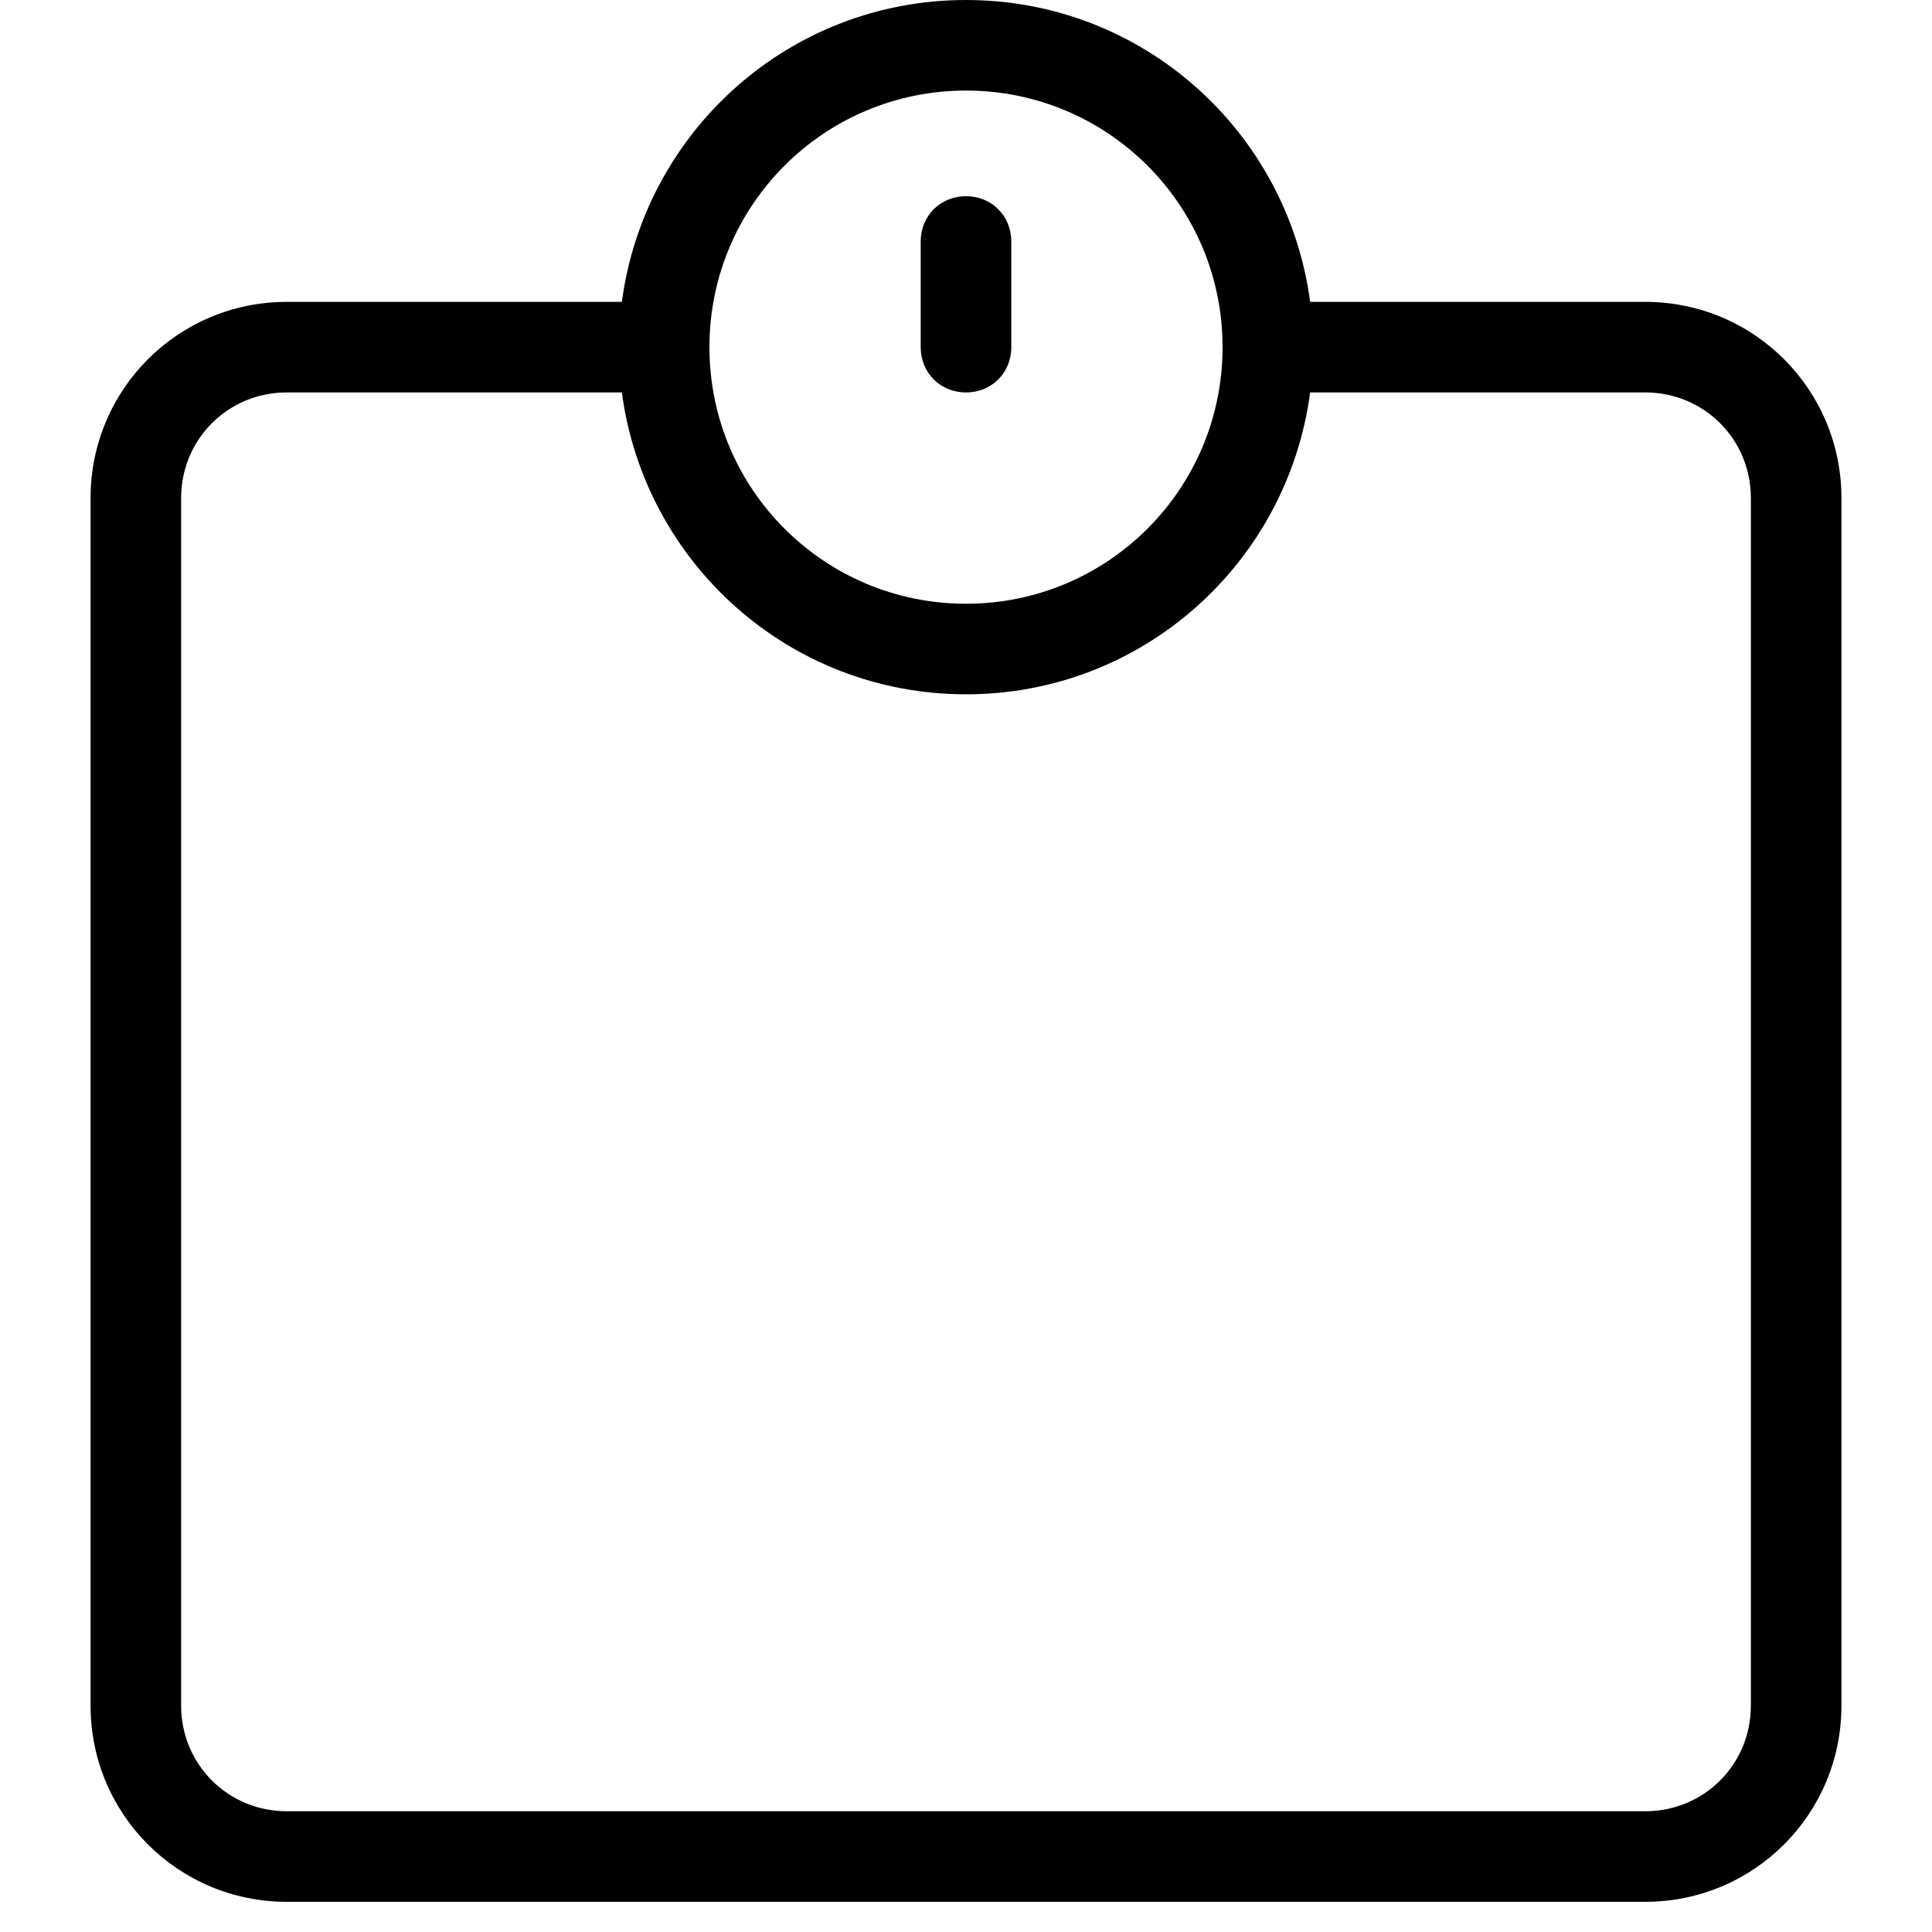
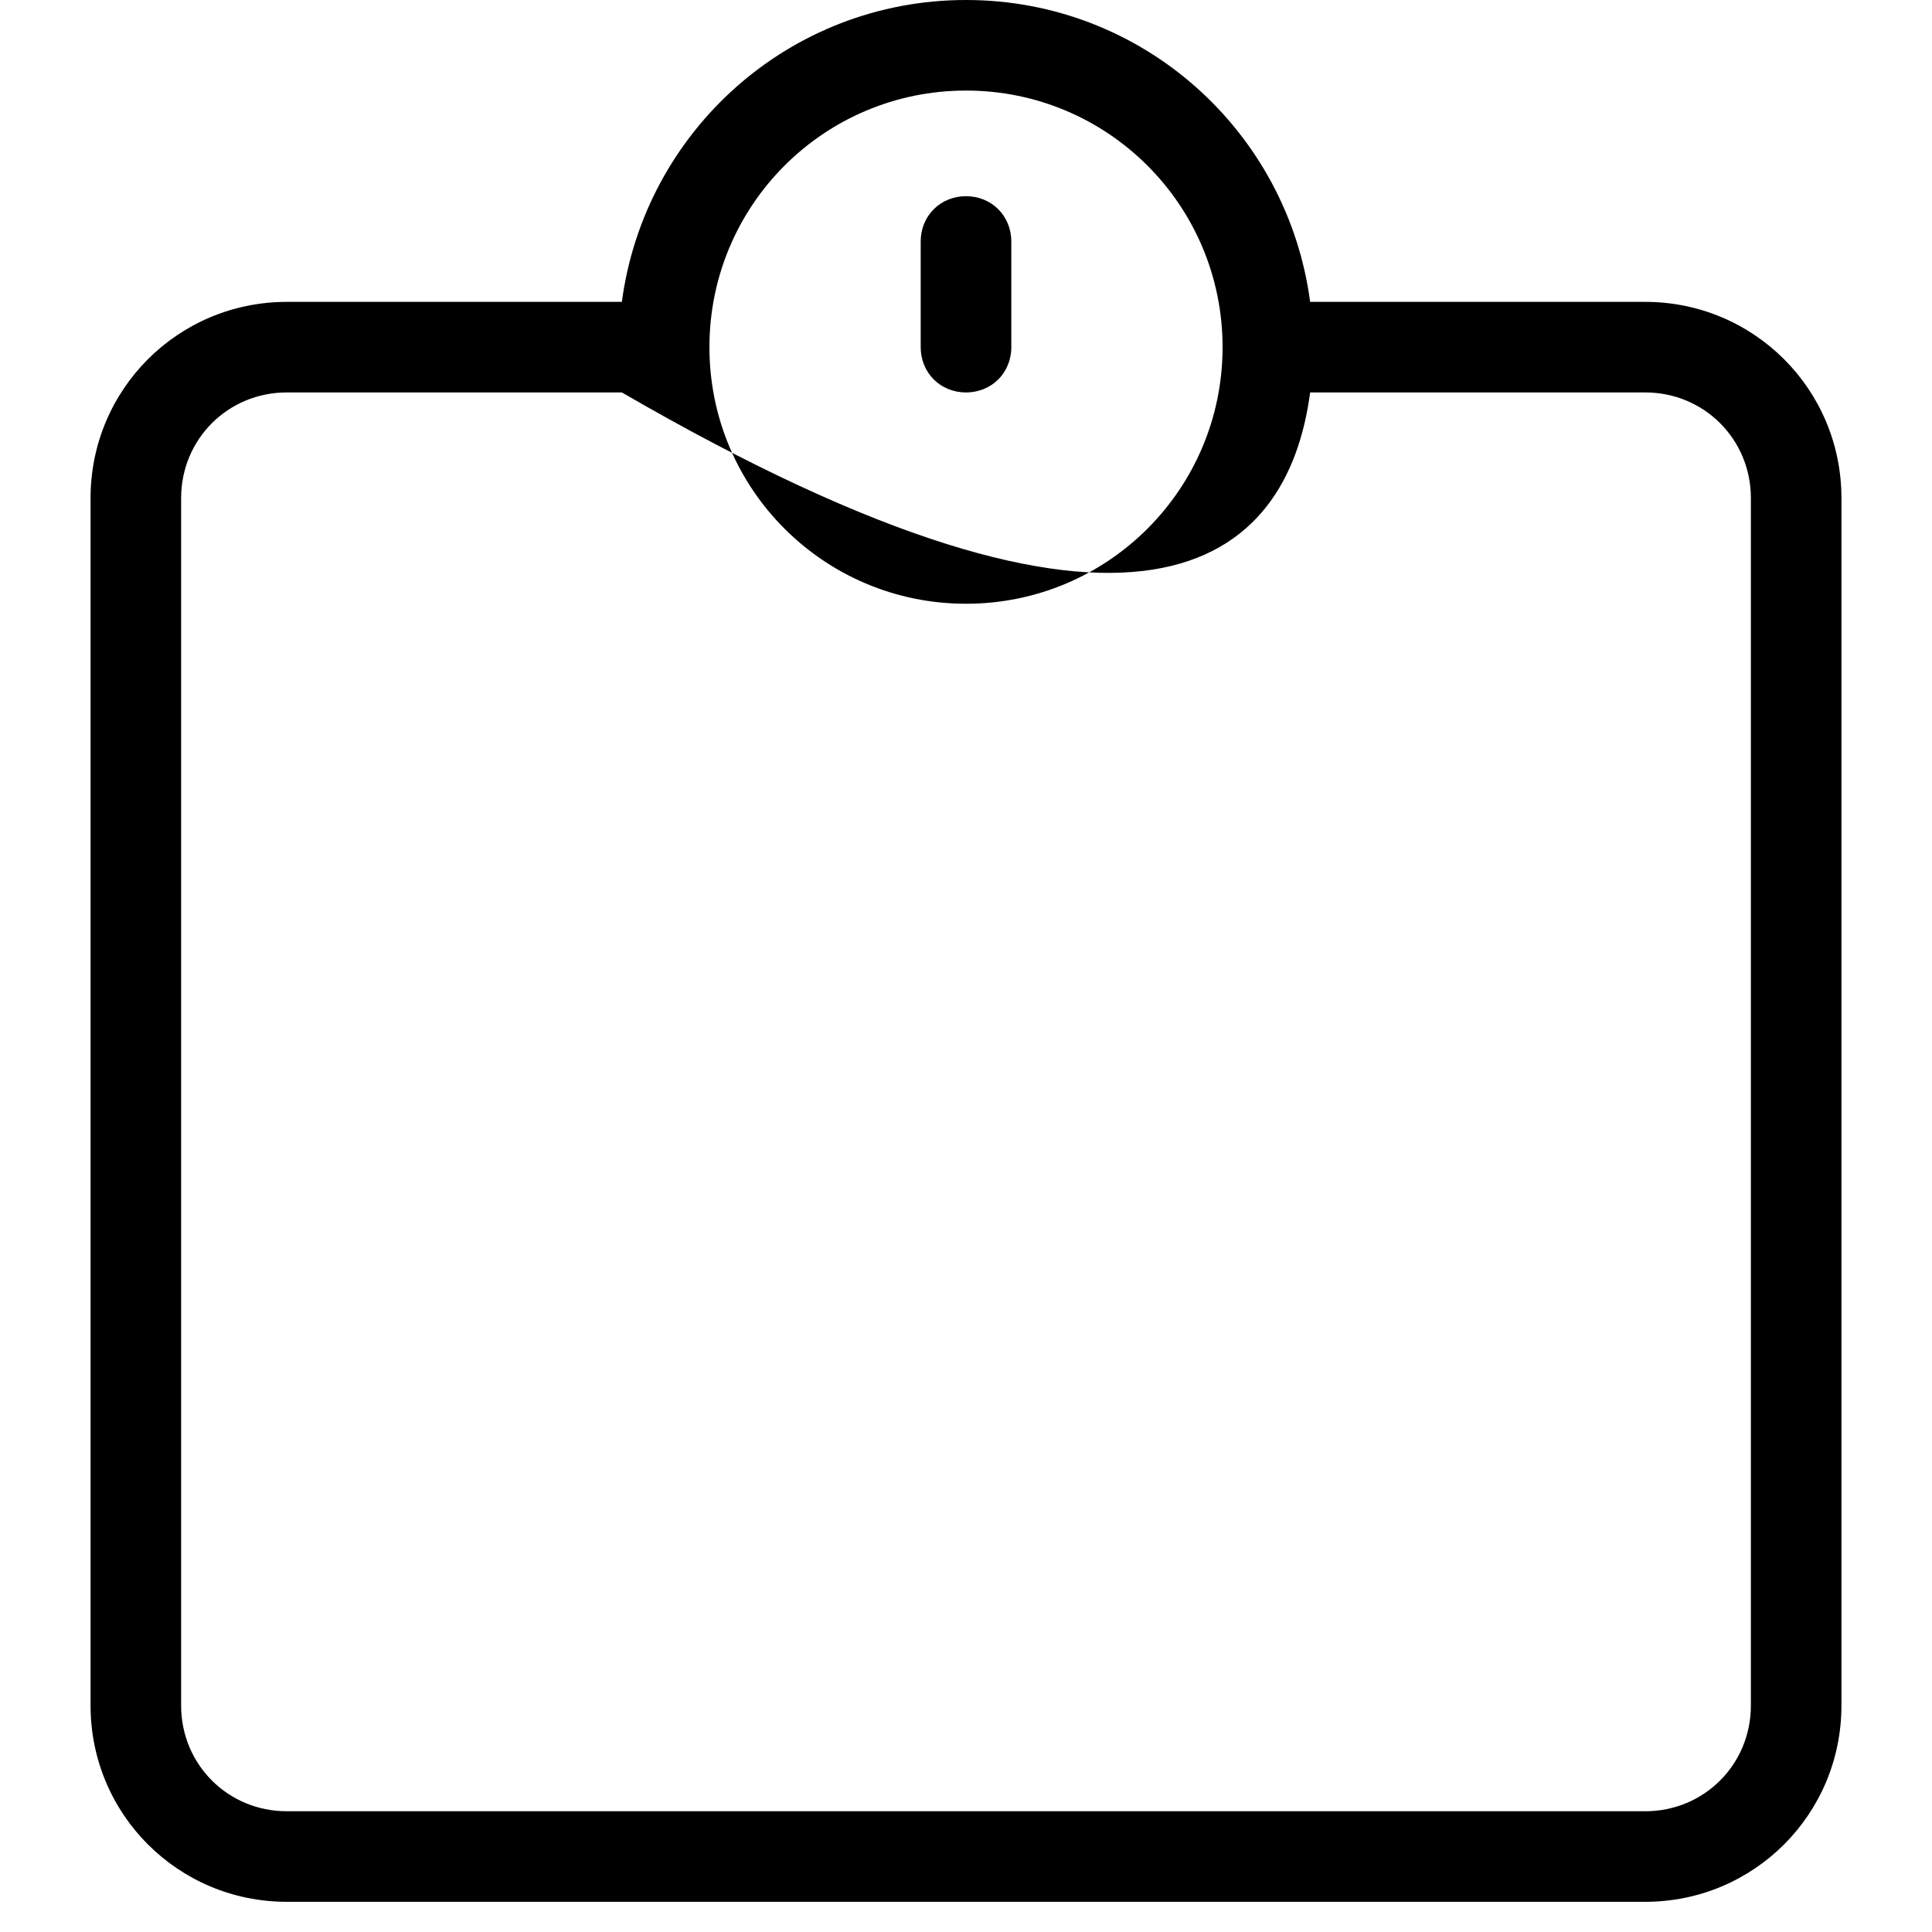
<svg xmlns="http://www.w3.org/2000/svg" width="40" height="40" viewBox="0 0 40 40" fill="none">
-   <path d="M20 0C16.344 0 13.344 2.719 12.875 6.25H5.938C3.688 6.25 1.875 8.062 1.875 10.312V35.312C1.875 37.562 3.688 39.375 5.938 39.375H34.062C36.312 39.375 38.125 37.562 38.125 35.312V10.312C38.125 8.062 36.312 6.25 34.062 6.25H27.125C26.657 2.719 23.656 0 20 0ZM20 1.875C22.938 1.875 25.312 4.25 25.312 7.188C25.312 10.125 22.938 12.5 20 12.5C17.062 12.5 14.688 10.125 14.688 7.188C14.688 4.25 17.062 1.875 20 1.875ZM20 4.062C19.469 4.062 19.062 4.469 19.062 5V7.188C19.062 7.719 19.469 8.125 20 8.125C20.531 8.125 20.938 7.719 20.938 7.188V5C20.938 4.469 20.531 4.062 20 4.062ZM5.938 8.125H12.875C13.344 11.656 16.344 14.375 20 14.375C23.656 14.375 26.657 11.656 27.125 8.125H34.062C35.281 8.125 36.25 9.094 36.25 10.312V35.312C36.25 36.531 35.281 37.5 34.062 37.5H5.938C4.719 37.5 3.75 36.531 3.75 35.312V10.312C3.75 9.094 4.719 8.125 5.938 8.125Z" fill="black" />
+   <path d="M20 0C16.344 0 13.344 2.719 12.875 6.25H5.938C3.688 6.25 1.875 8.062 1.875 10.312V35.312C1.875 37.562 3.688 39.375 5.938 39.375H34.062C36.312 39.375 38.125 37.562 38.125 35.312V10.312C38.125 8.062 36.312 6.25 34.062 6.25H27.125C26.657 2.719 23.656 0 20 0ZM20 1.875C22.938 1.875 25.312 4.25 25.312 7.188C25.312 10.125 22.938 12.5 20 12.5C17.062 12.5 14.688 10.125 14.688 7.188C14.688 4.25 17.062 1.875 20 1.875ZM20 4.062C19.469 4.062 19.062 4.469 19.062 5V7.188C19.062 7.719 19.469 8.125 20 8.125C20.531 8.125 20.938 7.719 20.938 7.188V5C20.938 4.469 20.531 4.062 20 4.062ZM5.938 8.125H12.875C23.656 14.375 26.657 11.656 27.125 8.125H34.062C35.281 8.125 36.25 9.094 36.25 10.312V35.312C36.25 36.531 35.281 37.5 34.062 37.5H5.938C4.719 37.5 3.75 36.531 3.75 35.312V10.312C3.75 9.094 4.719 8.125 5.938 8.125Z" fill="black" />
</svg>